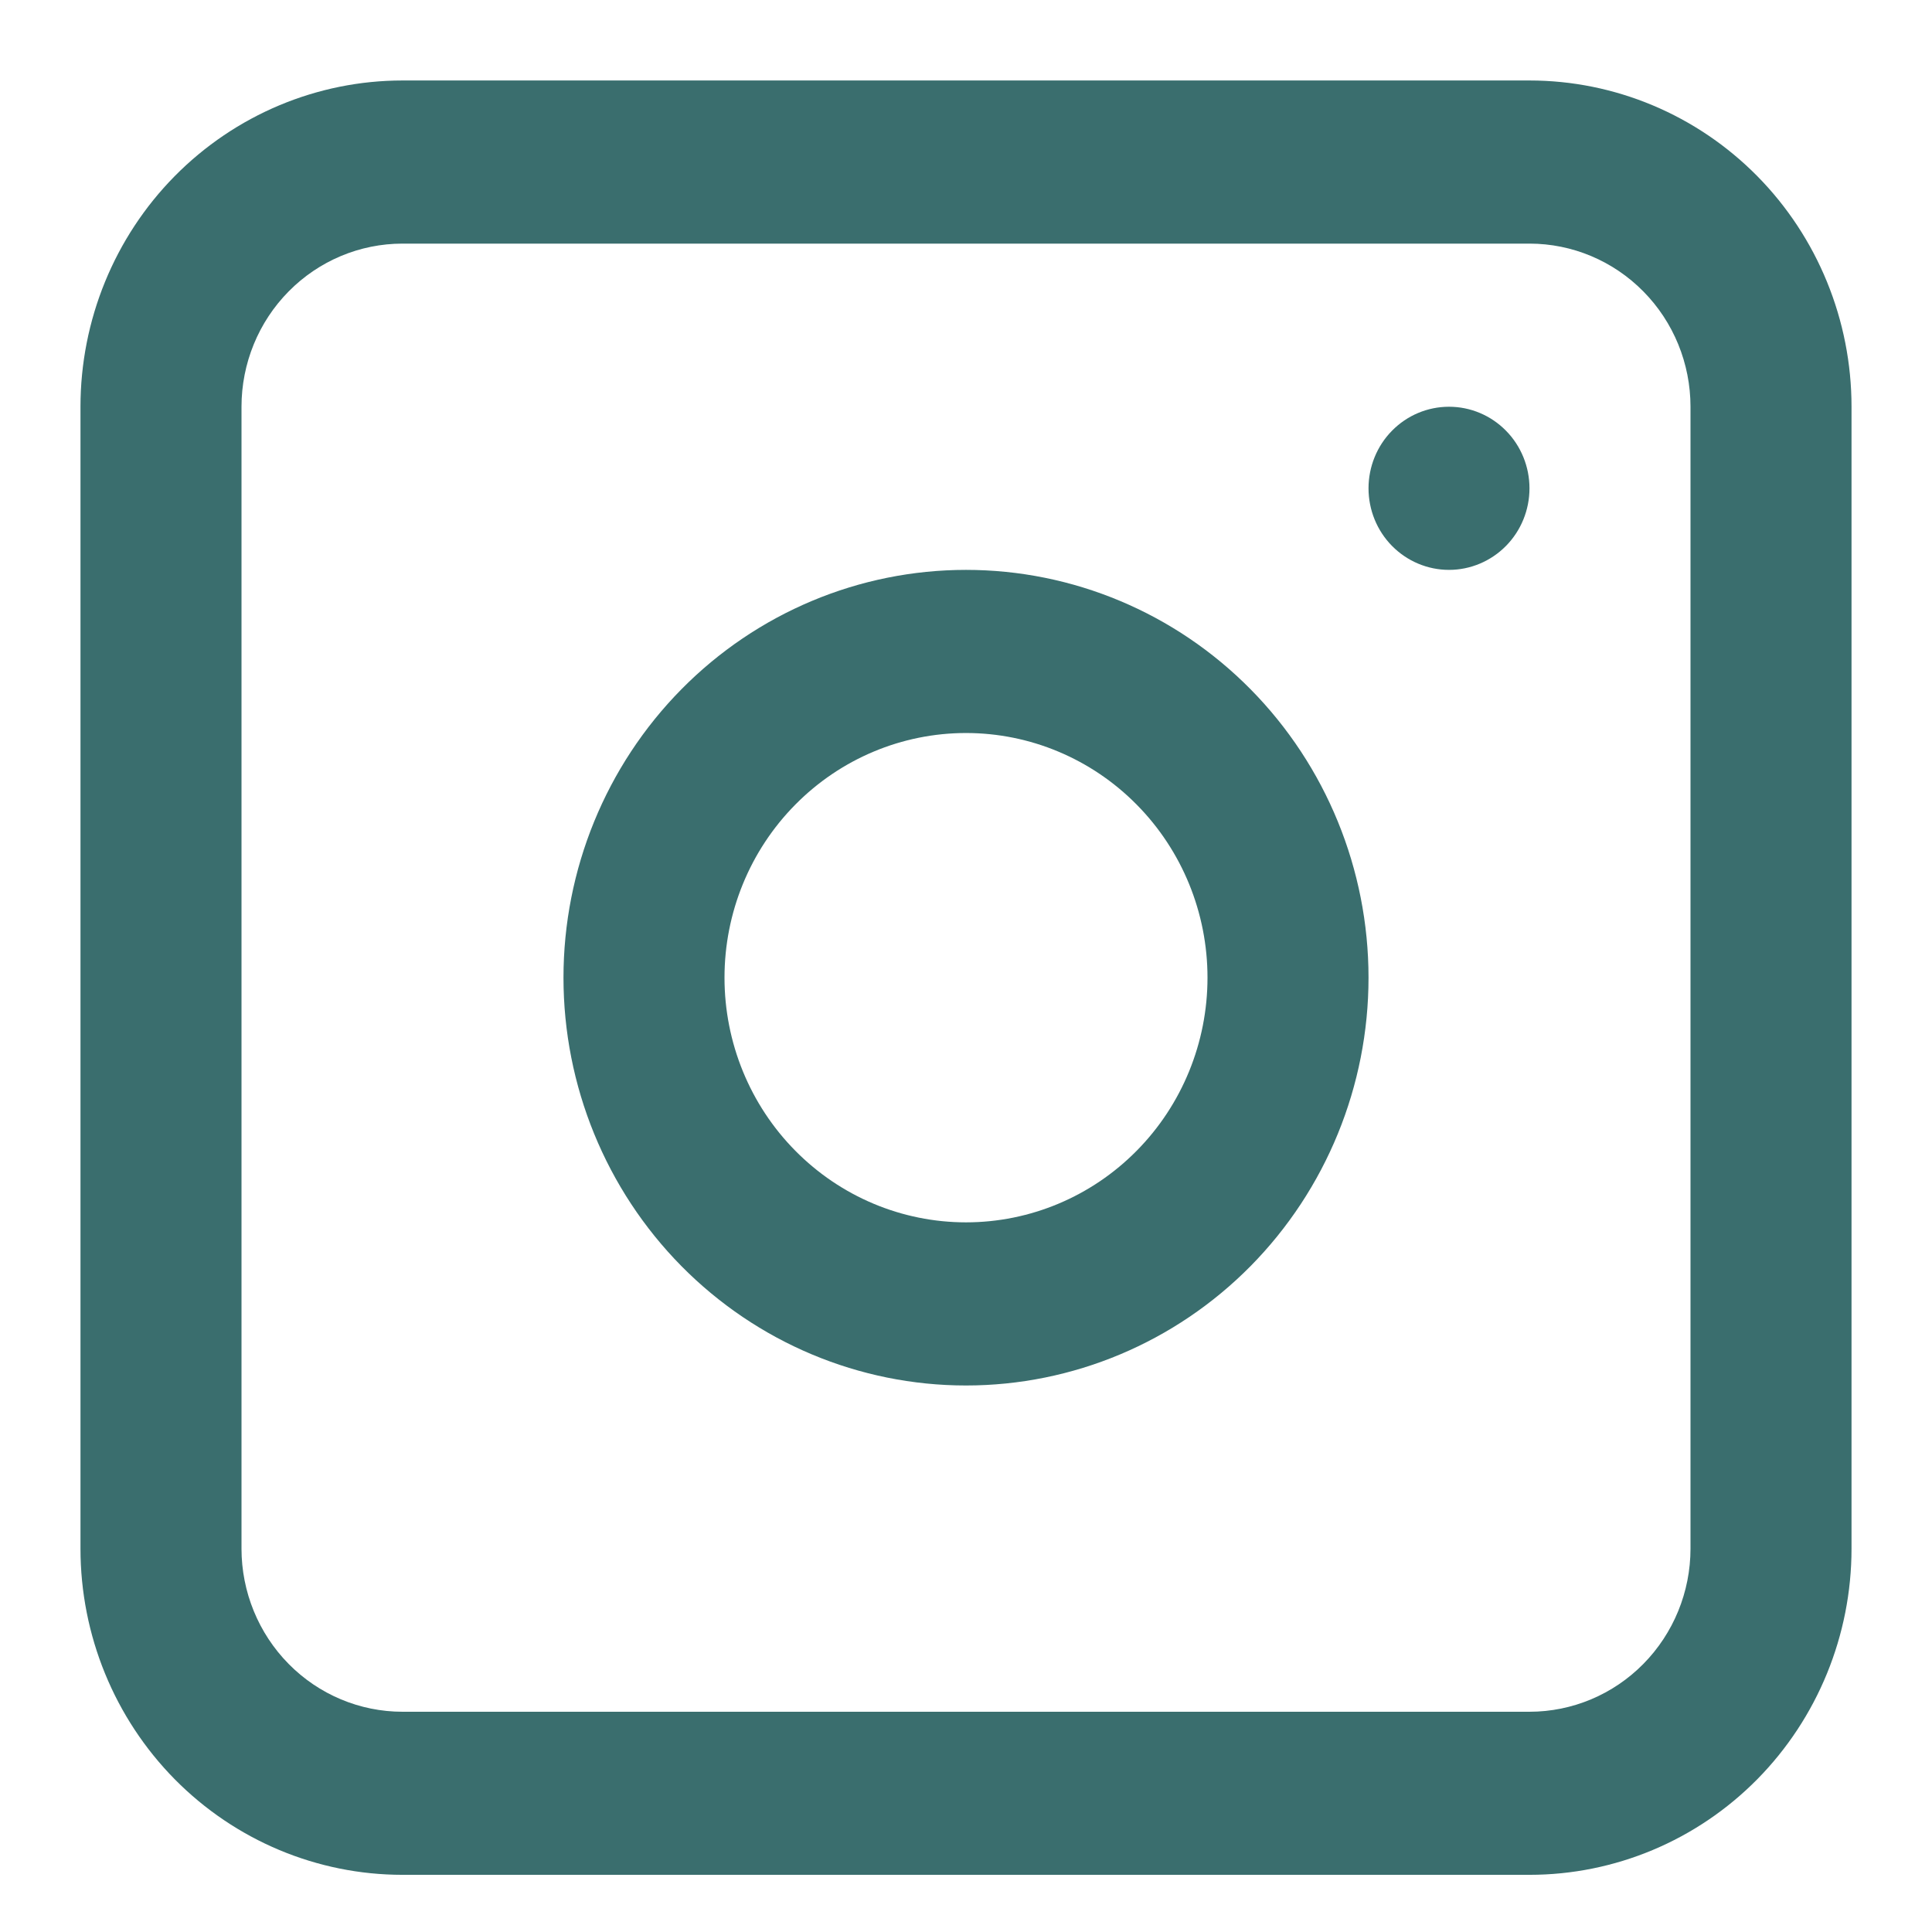
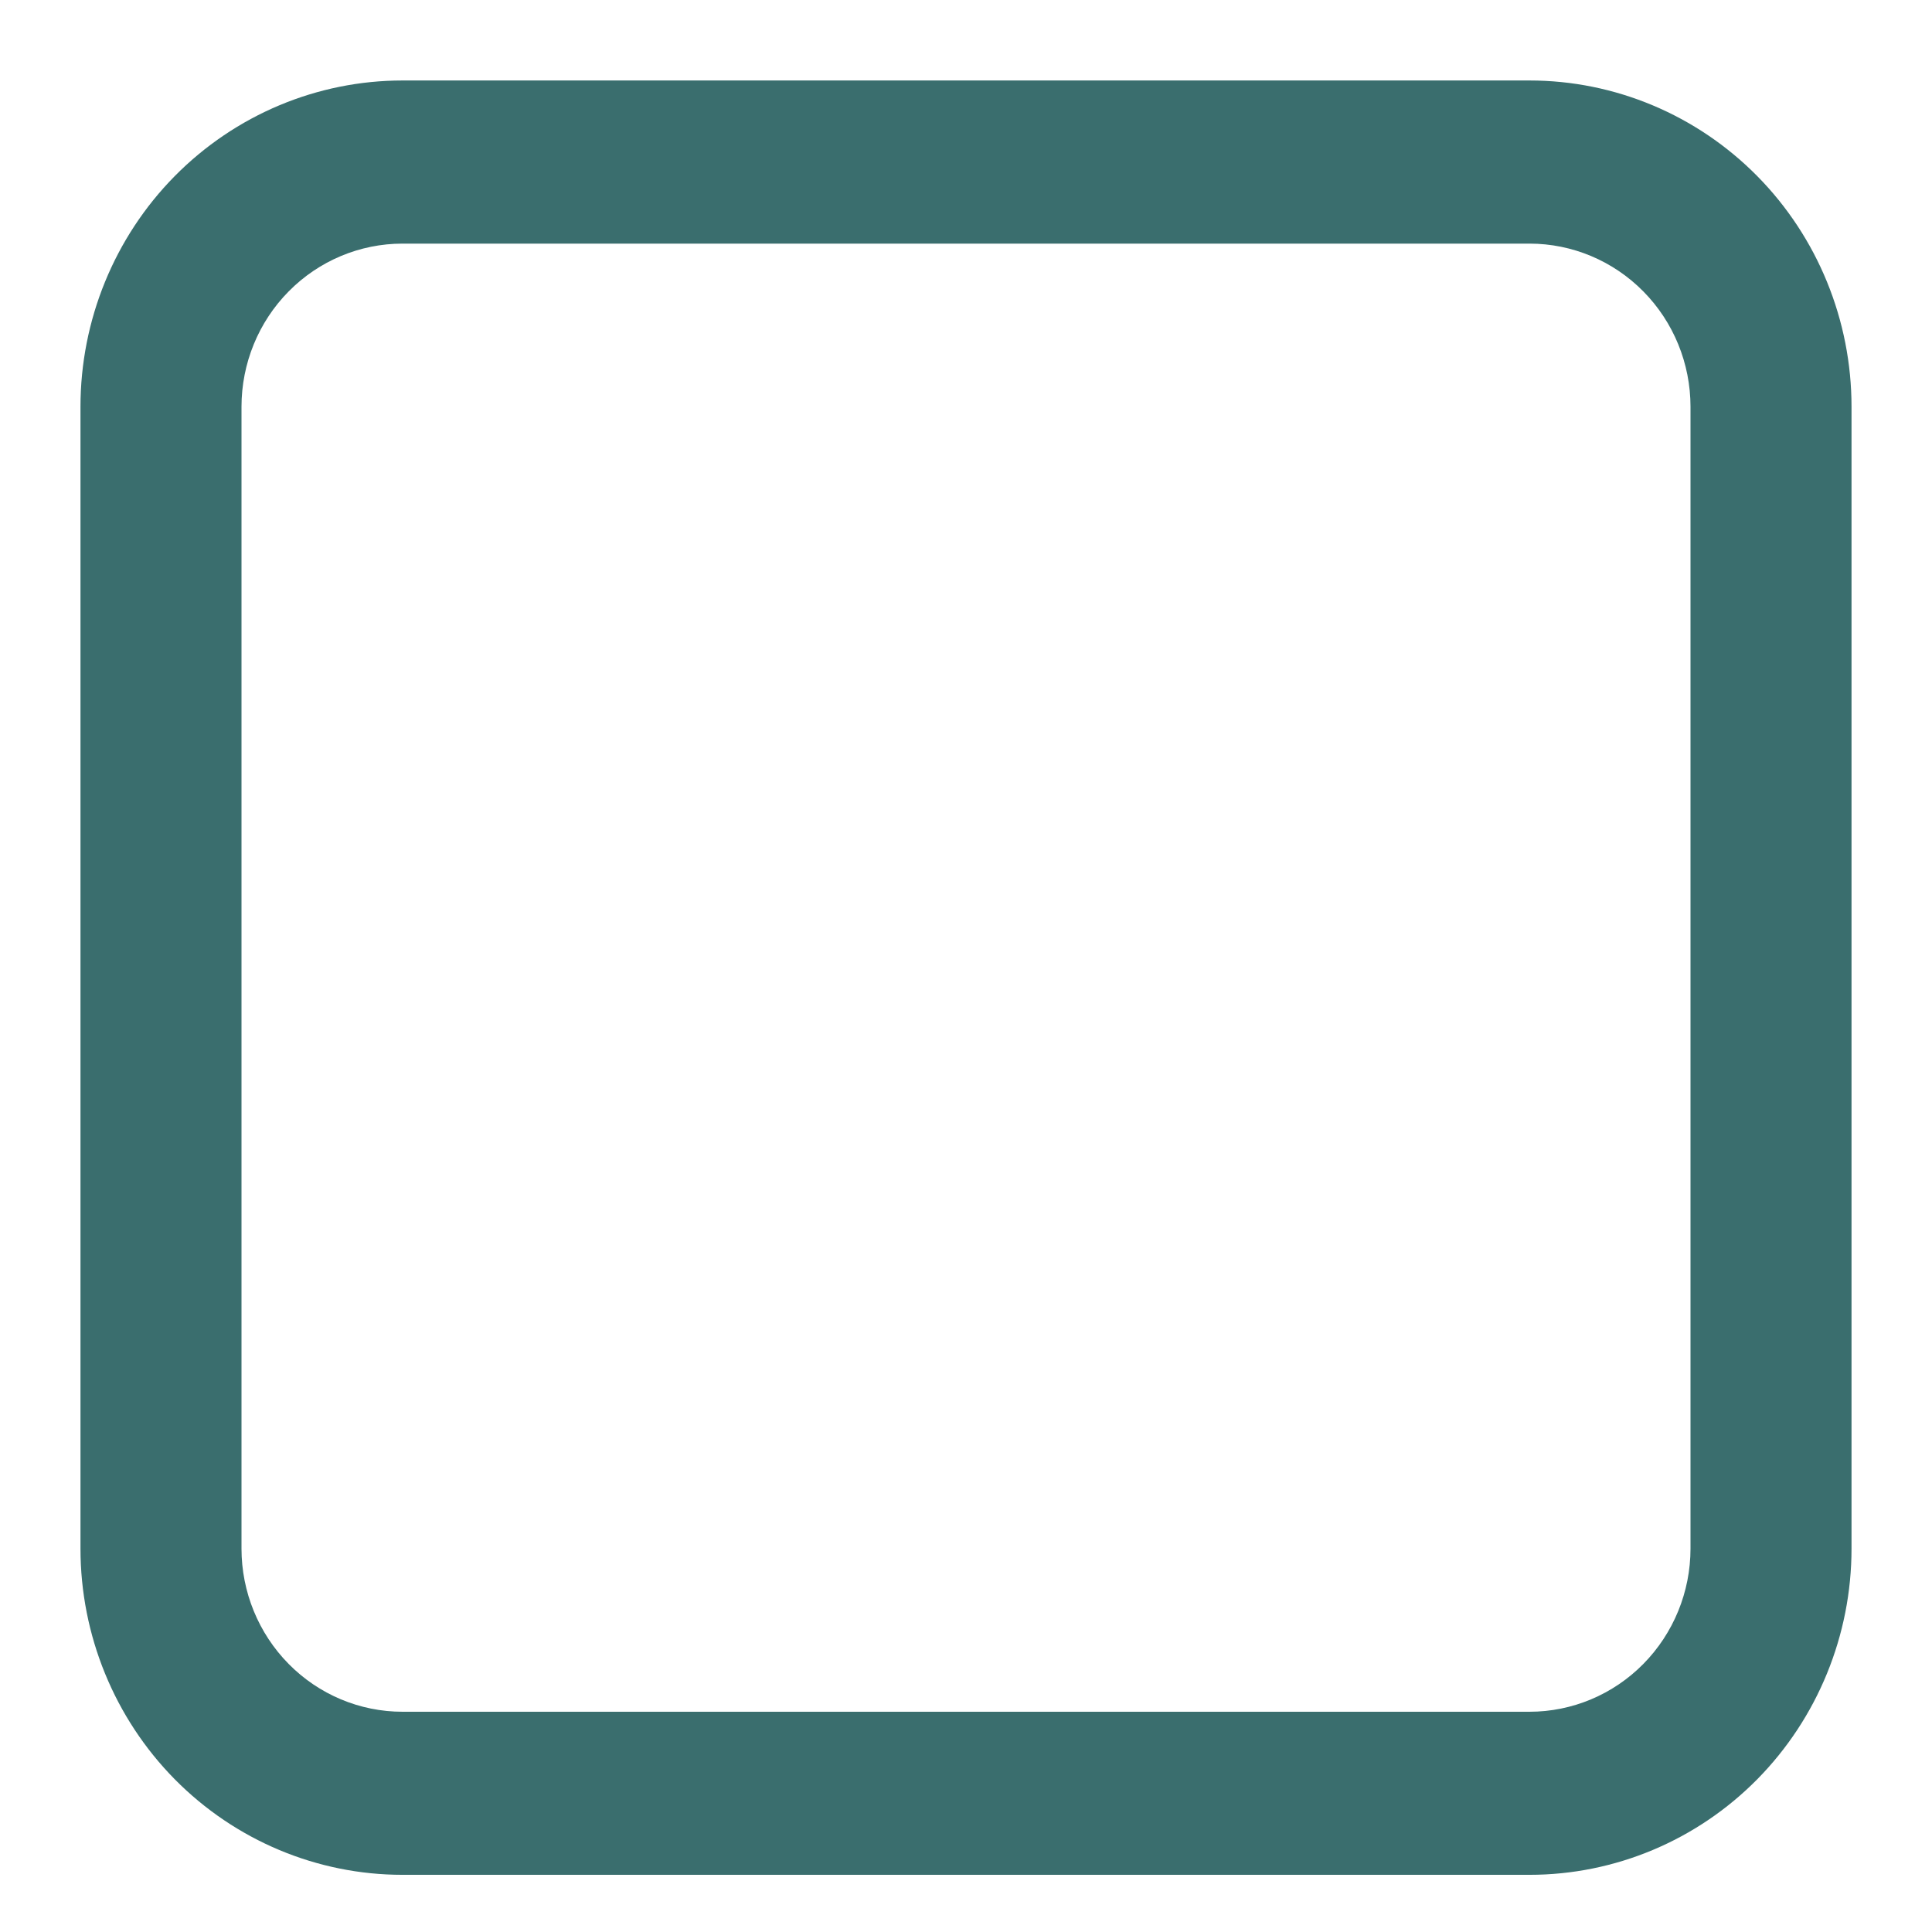
<svg xmlns="http://www.w3.org/2000/svg" width="32" height="32" viewBox="0 0 32 32" fill="none">
  <g id="gg:instagram">
    <g id="Group">
-       <path id="Vector" fill-rule="evenodd" clip-rule="evenodd" d="M16 9.439C14.232 9.439 12.536 10.15 11.286 11.417C10.036 12.684 9.333 14.402 9.333 16.193C9.333 17.985 10.036 19.703 11.286 20.97C12.536 22.236 14.232 22.948 16 22.948C17.768 22.948 19.464 22.236 20.714 20.97C21.964 19.703 22.667 17.985 22.667 16.193C22.667 14.402 21.964 12.684 20.714 11.417C19.464 10.15 17.768 9.439 16 9.439ZM12 16.193C12 17.268 12.421 18.299 13.172 19.059C13.922 19.819 14.939 20.246 16 20.246C17.061 20.246 18.078 19.819 18.828 19.059C19.579 18.299 20 17.268 20 16.193C20 15.118 19.579 14.088 18.828 13.328C18.078 12.568 17.061 12.141 16 12.141C14.939 12.141 13.922 12.568 13.172 13.328C12.421 14.088 12 15.118 12 16.193Z" fill="#3A6E6E" />
-       <path id="Vector_2" d="M24 6.737C23.646 6.737 23.307 6.879 23.057 7.133C22.807 7.386 22.667 7.73 22.667 8.088C22.667 8.446 22.807 8.79 23.057 9.043C23.307 9.296 23.646 9.439 24 9.439C24.354 9.439 24.693 9.296 24.943 9.043C25.193 8.79 25.333 8.446 25.333 8.088C25.333 7.73 25.193 7.386 24.943 7.133C24.693 6.879 24.354 6.737 24 6.737Z" fill="#3A6E6E" />
      <path id="Vector_3" fill-rule="evenodd" clip-rule="evenodd" d="M6.667 1.333C5.252 1.333 3.896 1.903 2.895 2.916C1.895 3.929 1.333 5.304 1.333 6.737V25.65C1.333 27.083 1.895 28.457 2.895 29.471C3.896 30.484 5.252 31.053 6.667 31.053H25.333C26.748 31.053 28.104 30.484 29.105 29.471C30.105 28.457 30.667 27.083 30.667 25.65V6.737C30.667 5.304 30.105 3.929 29.105 2.916C28.104 1.903 26.748 1.333 25.333 1.333H6.667ZM25.333 4.035H6.667C5.959 4.035 5.281 4.32 4.781 4.827C4.281 5.333 4 6.02 4 6.737V25.65C4 26.366 4.281 27.053 4.781 27.56C5.281 28.067 5.959 28.352 6.667 28.352H25.333C26.041 28.352 26.719 28.067 27.219 27.56C27.719 27.053 28 26.366 28 25.65V6.737C28 6.02 27.719 5.333 27.219 4.827C26.719 4.32 26.041 4.035 25.333 4.035Z" fill="#3A6E6E" />
    </g>
  </g>
</svg>